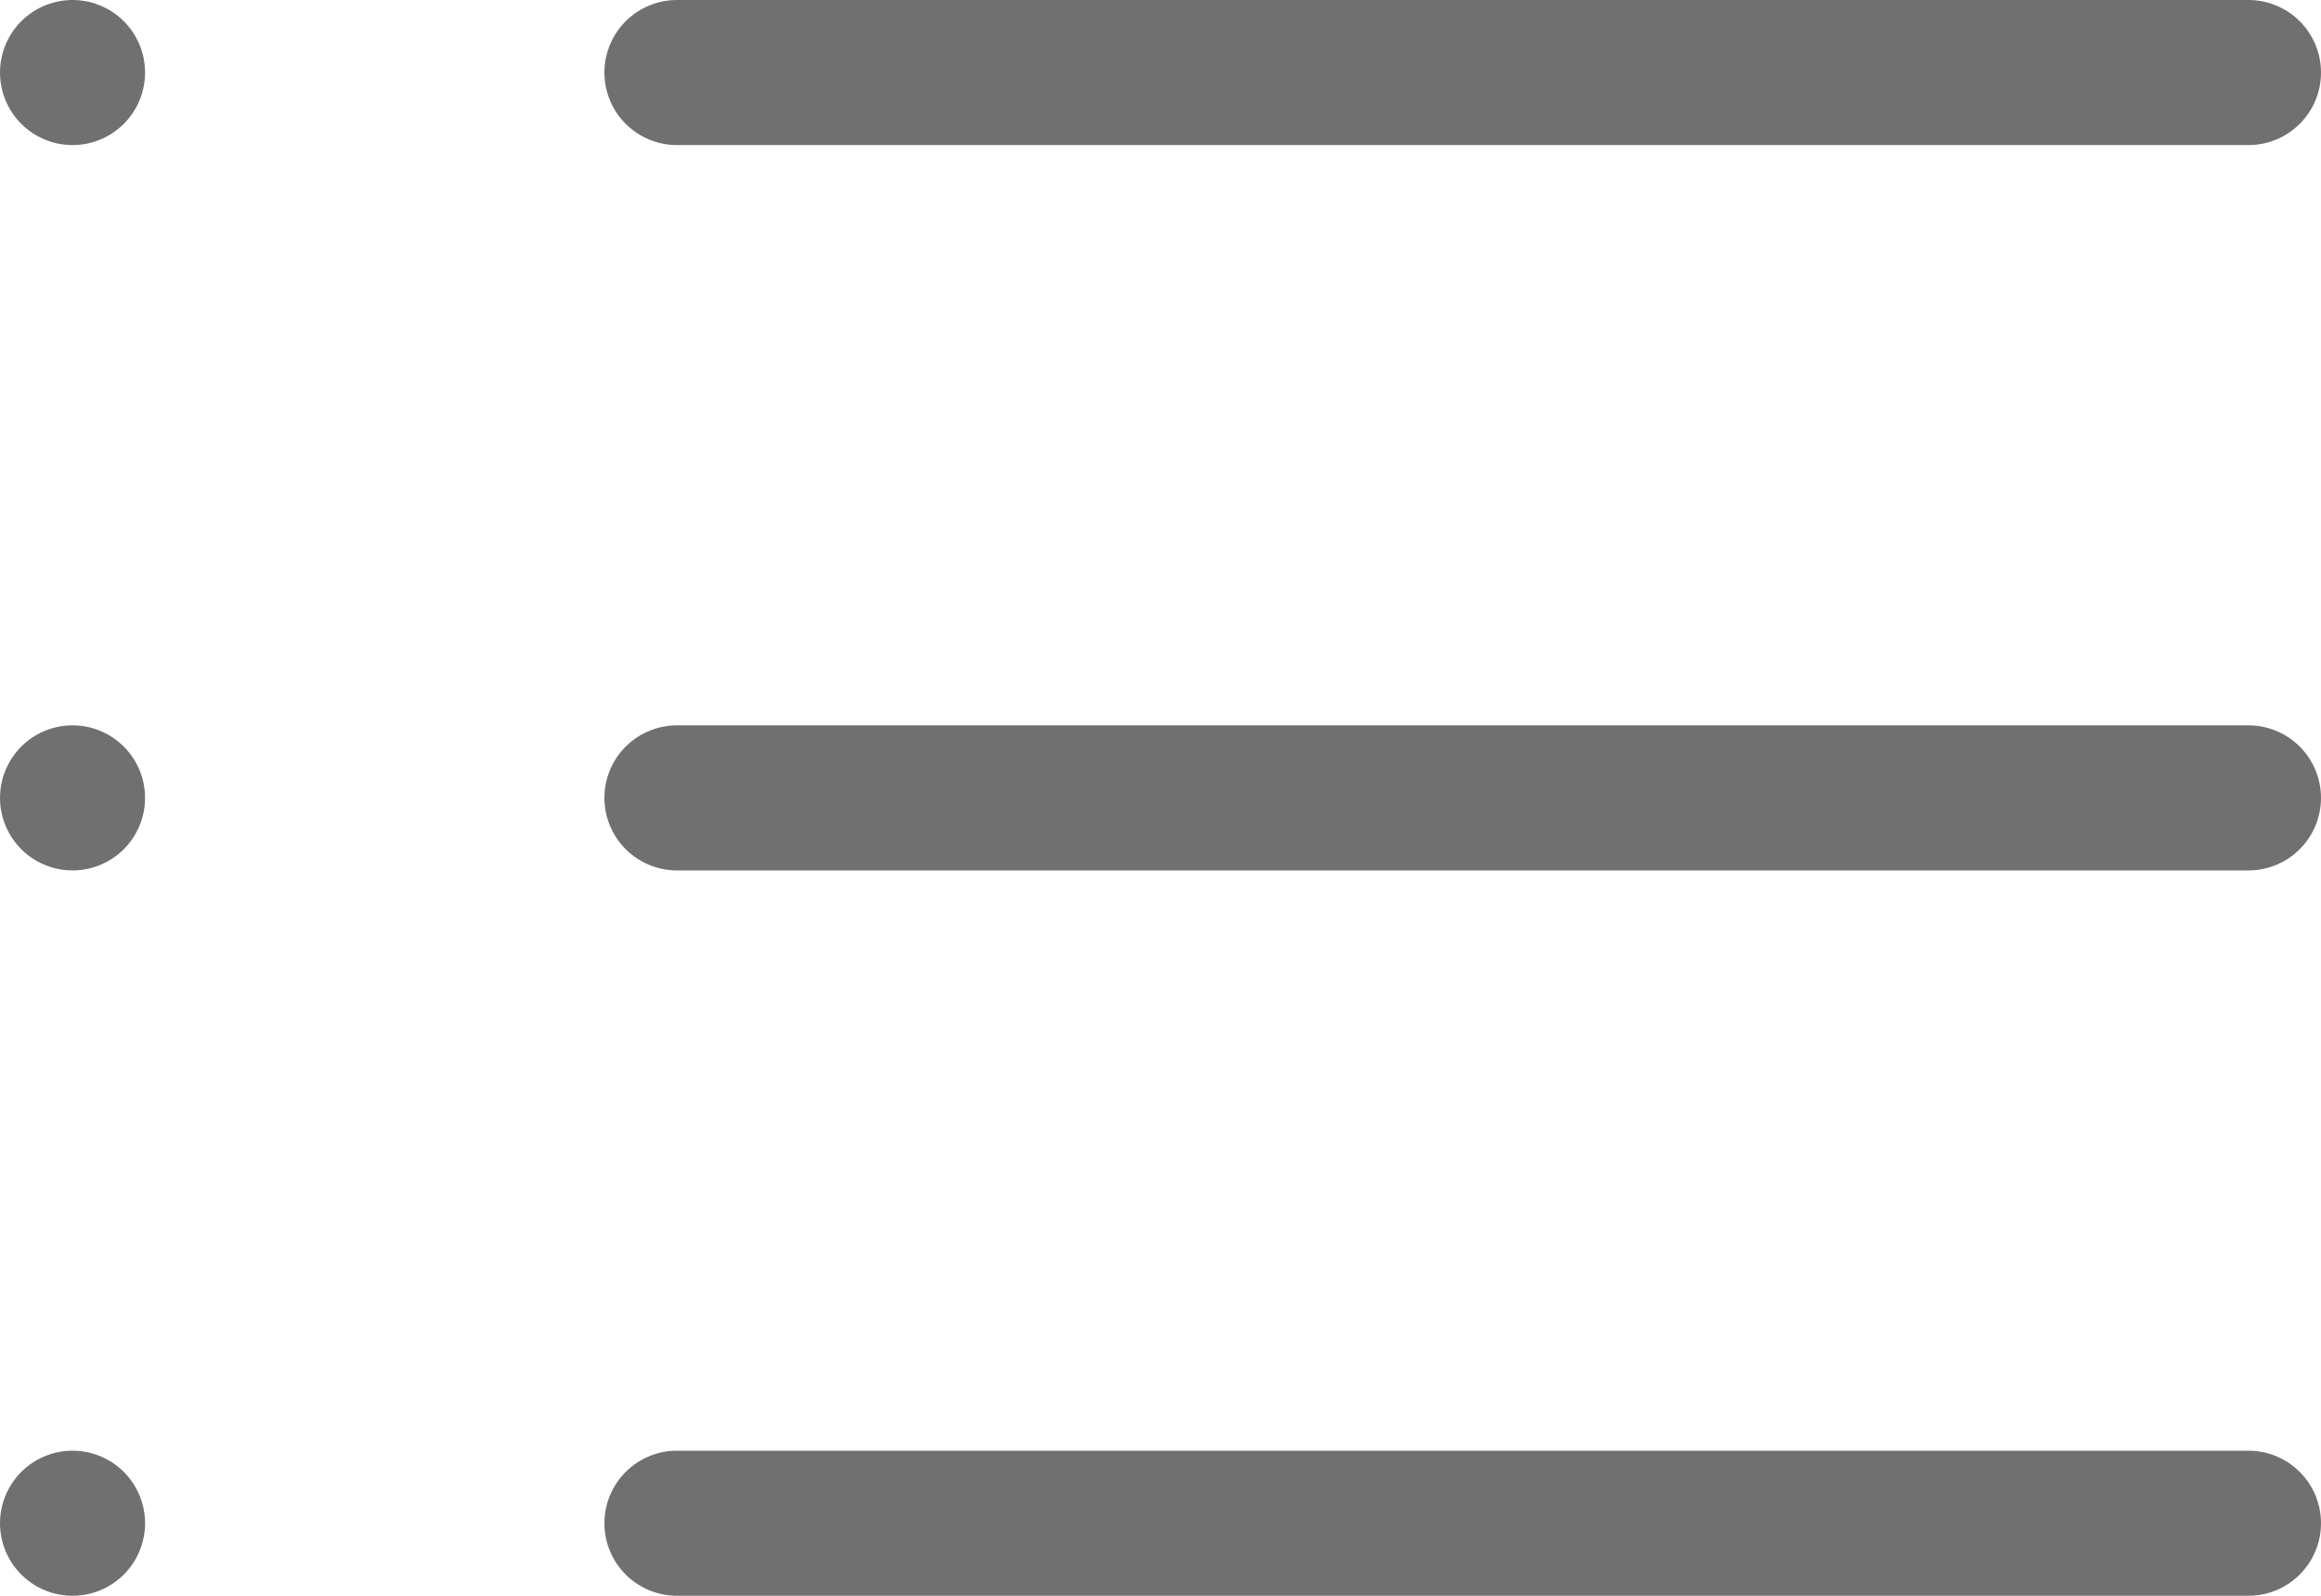
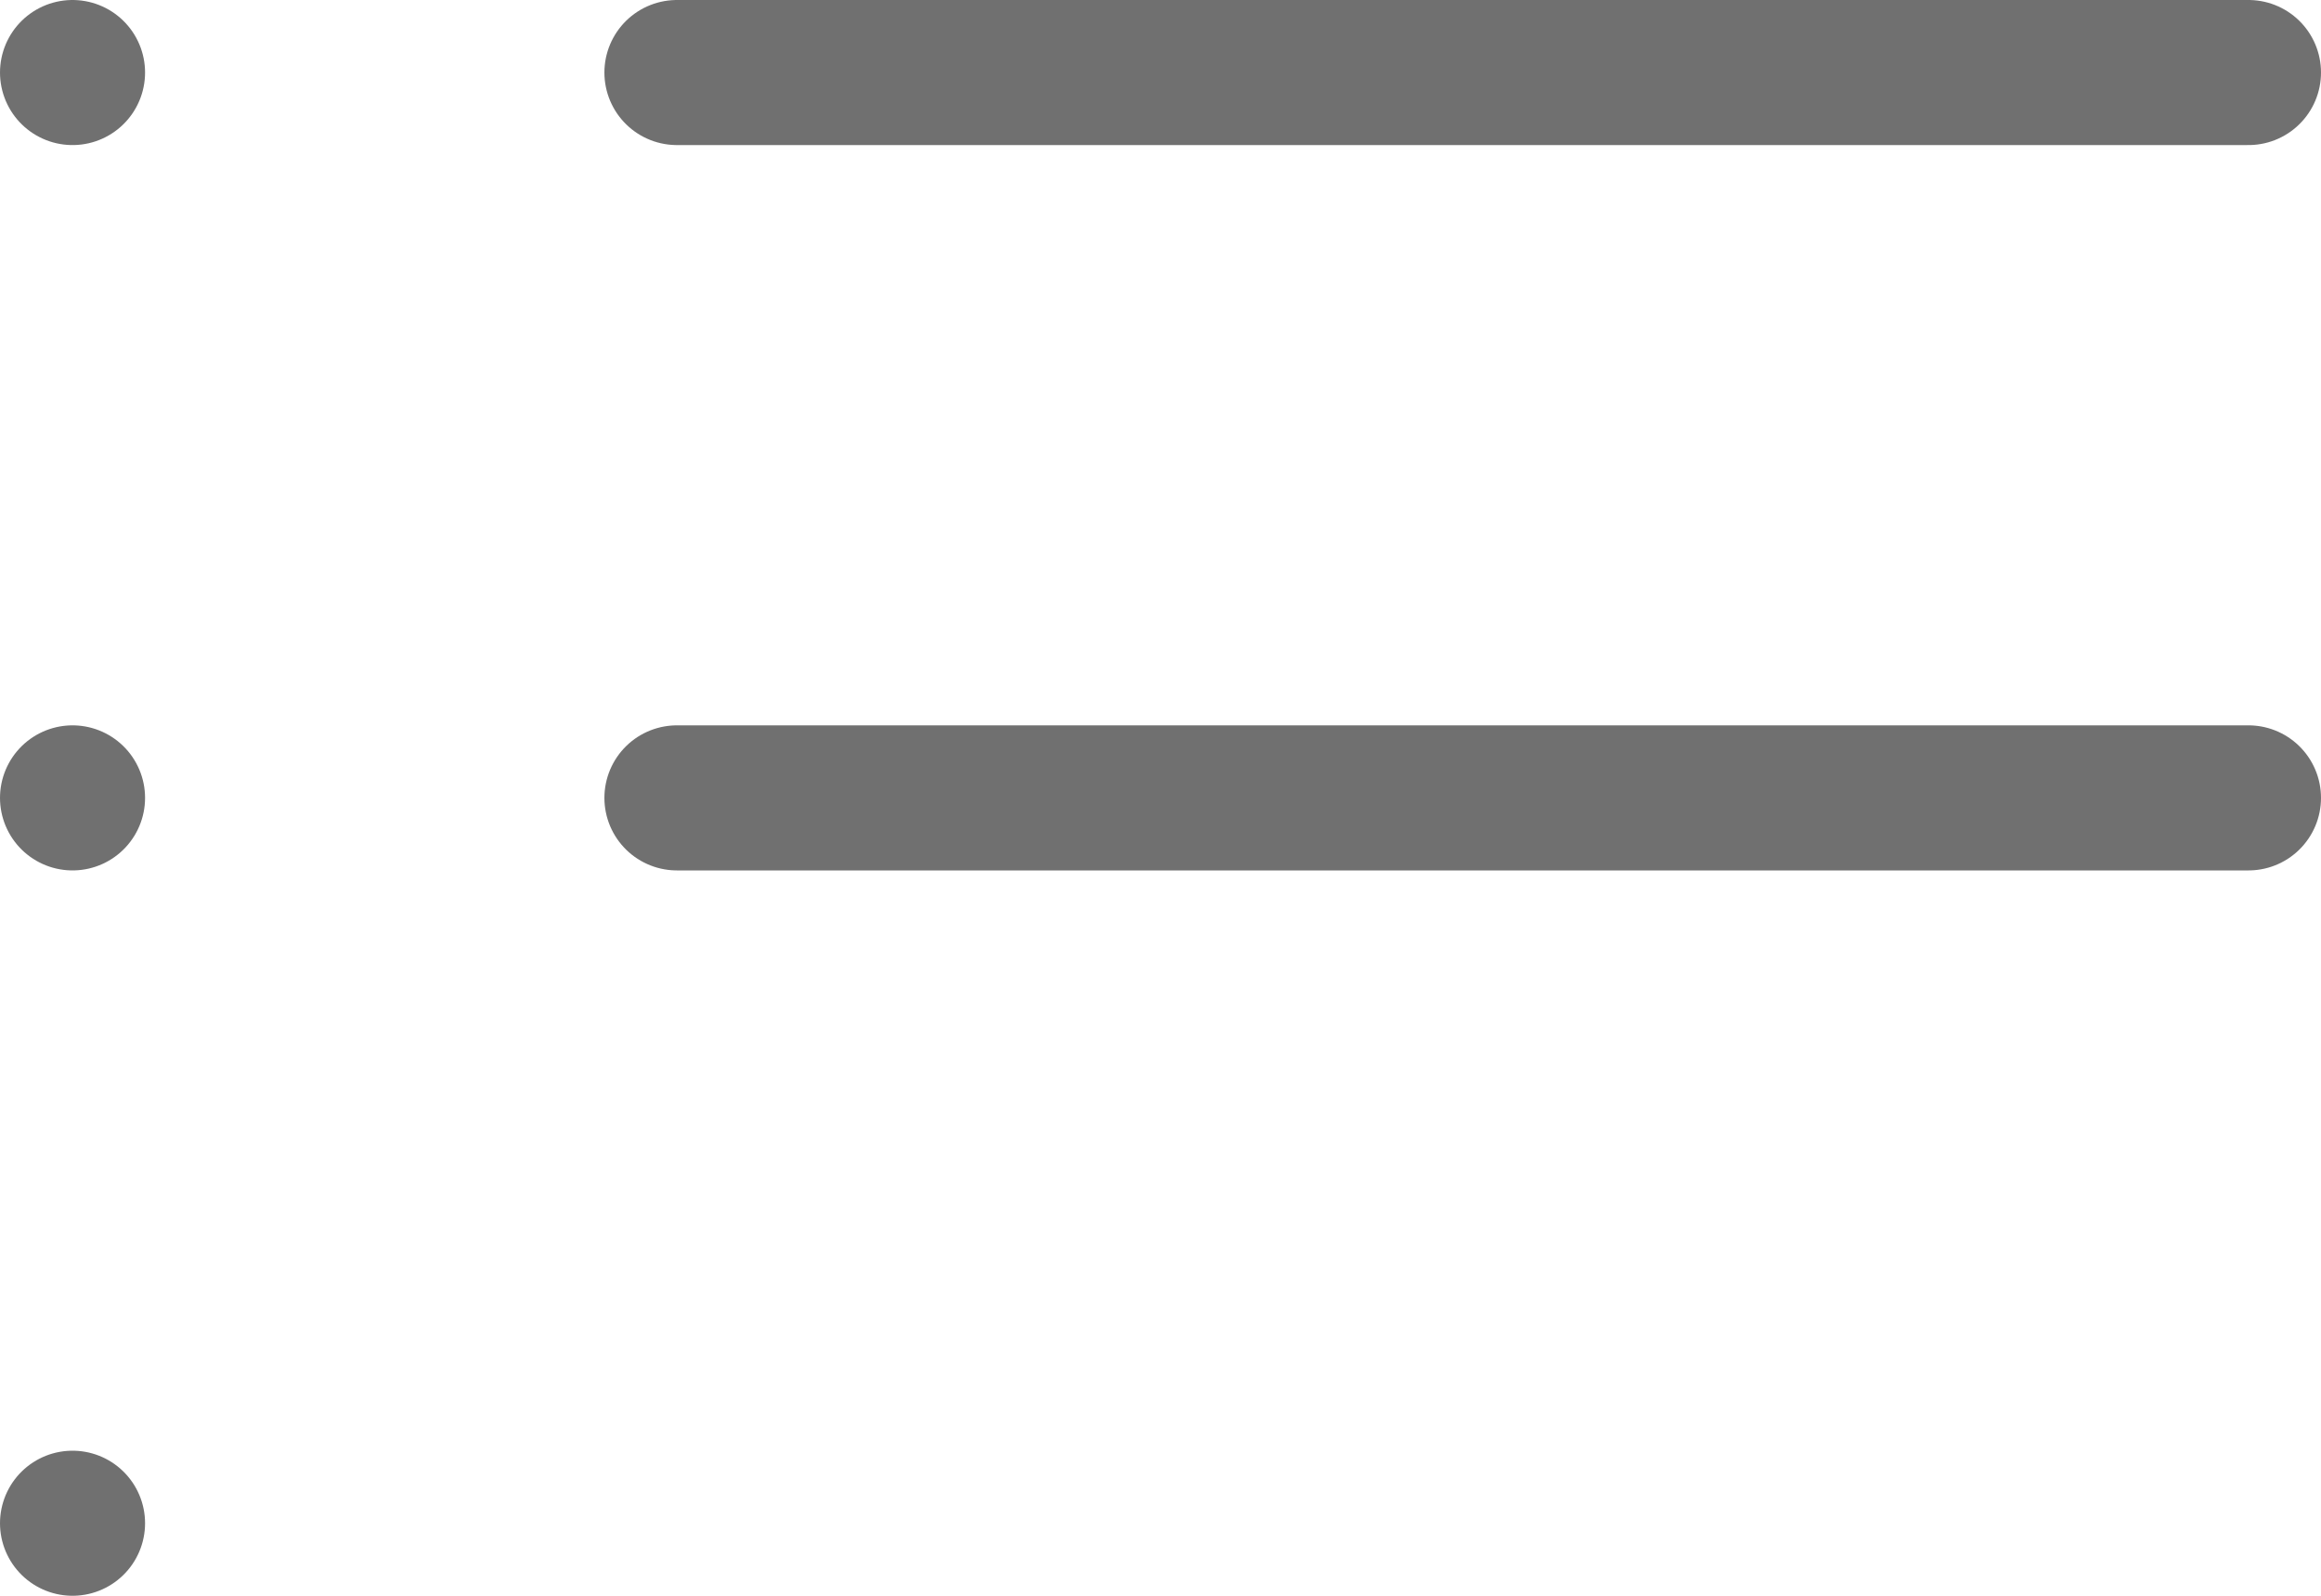
<svg xmlns="http://www.w3.org/2000/svg" width="32" height="22" viewBox="0 0 32 22">
  <g id="state" transform="translate(1 1)">
    <path id="Tracciato_34" data-name="Tracciato 34" d="M13.333,10H35" transform="translate(-5 -10)" fill="none" stroke="#707070" stroke-linecap="round" stroke-linejoin="round" stroke-width="2" />
    <path id="Tracciato_35" data-name="Tracciato 35" d="M13.333,20H35" transform="translate(-5 -10)" fill="none" stroke="#707070" stroke-linecap="round" stroke-linejoin="round" stroke-width="2" />
-     <path id="Tracciato_36" data-name="Tracciato 36" d="M13.333,30H35" transform="translate(-5 -10)" fill="none" stroke="#707070" stroke-linecap="round" stroke-linejoin="round" stroke-width="2" />
    <path id="Tracciato_37" data-name="Tracciato 37" d="M5,10H5" transform="translate(-5 -10)" fill="none" stroke="#707070" stroke-linecap="round" stroke-linejoin="round" stroke-width="2" />
    <path id="Tracciato_38" data-name="Tracciato 38" d="M5,20H5" transform="translate(-5 -10)" fill="none" stroke="#707070" stroke-linecap="round" stroke-linejoin="round" stroke-width="2" />
    <path id="Tracciato_39" data-name="Tracciato 39" d="M5,30H5" transform="translate(-5 -10)" fill="none" stroke="#707070" stroke-linecap="round" stroke-linejoin="round" stroke-width="2" />
  </g>
</svg>